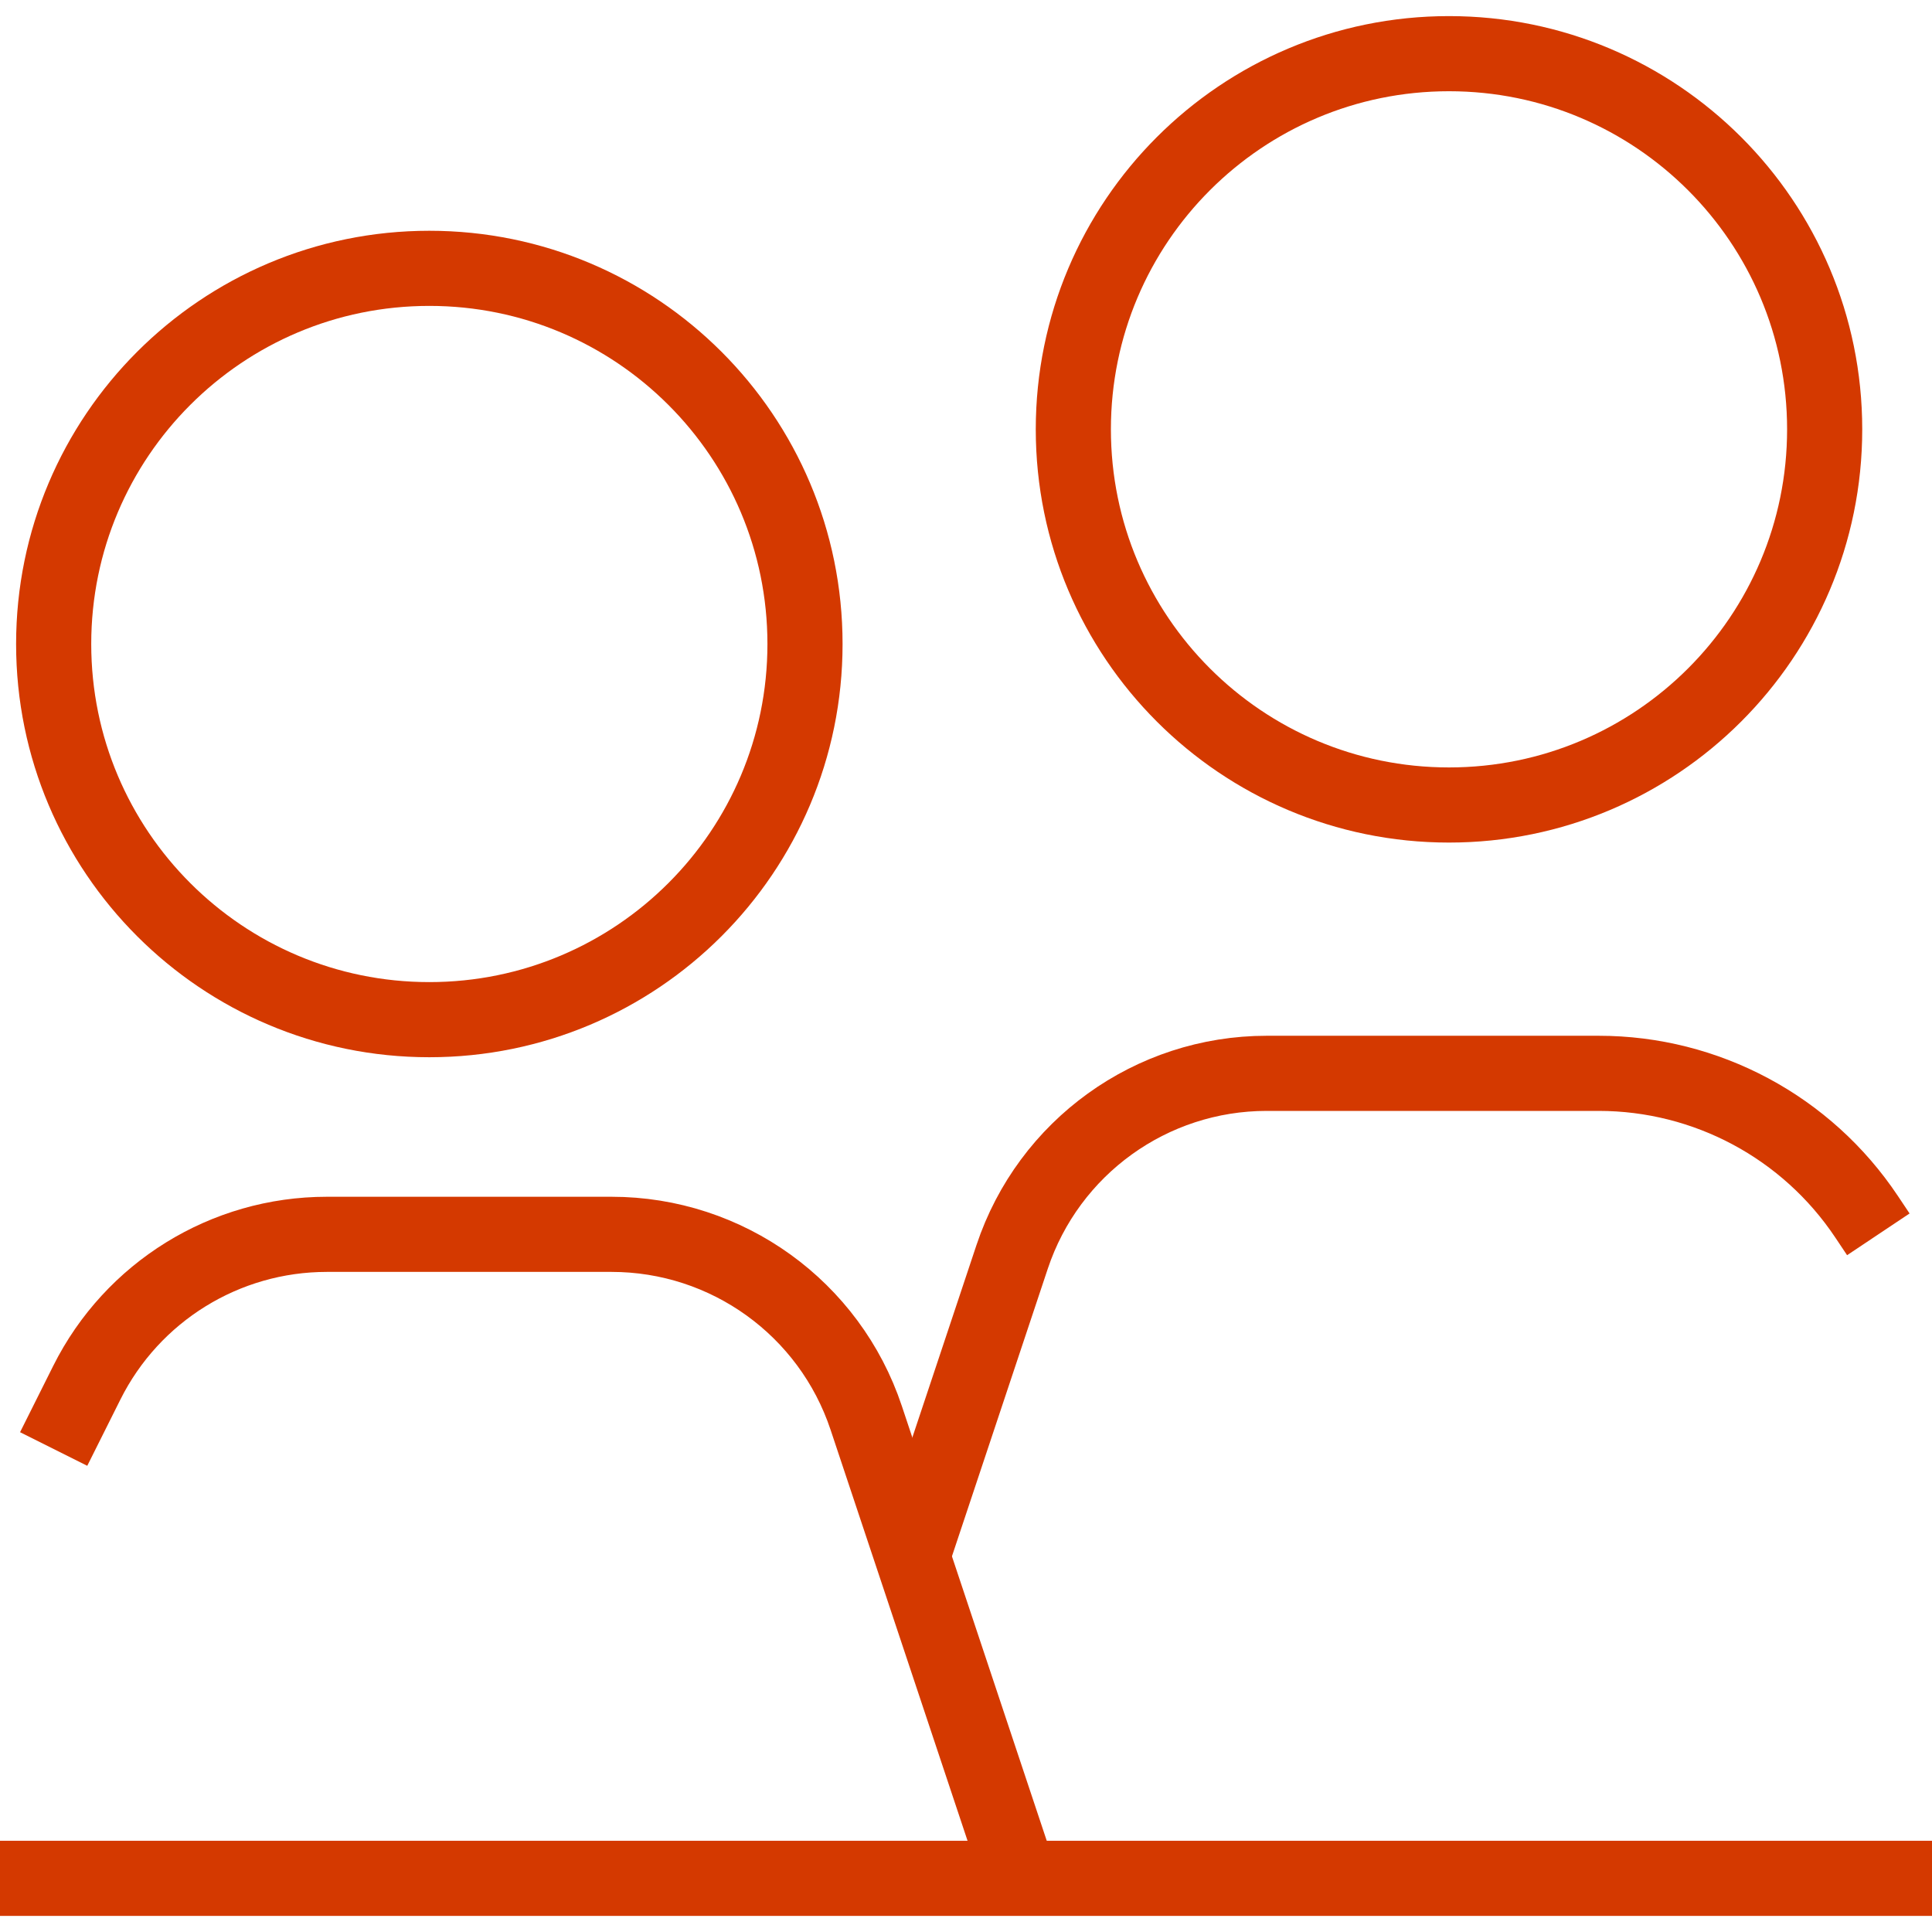
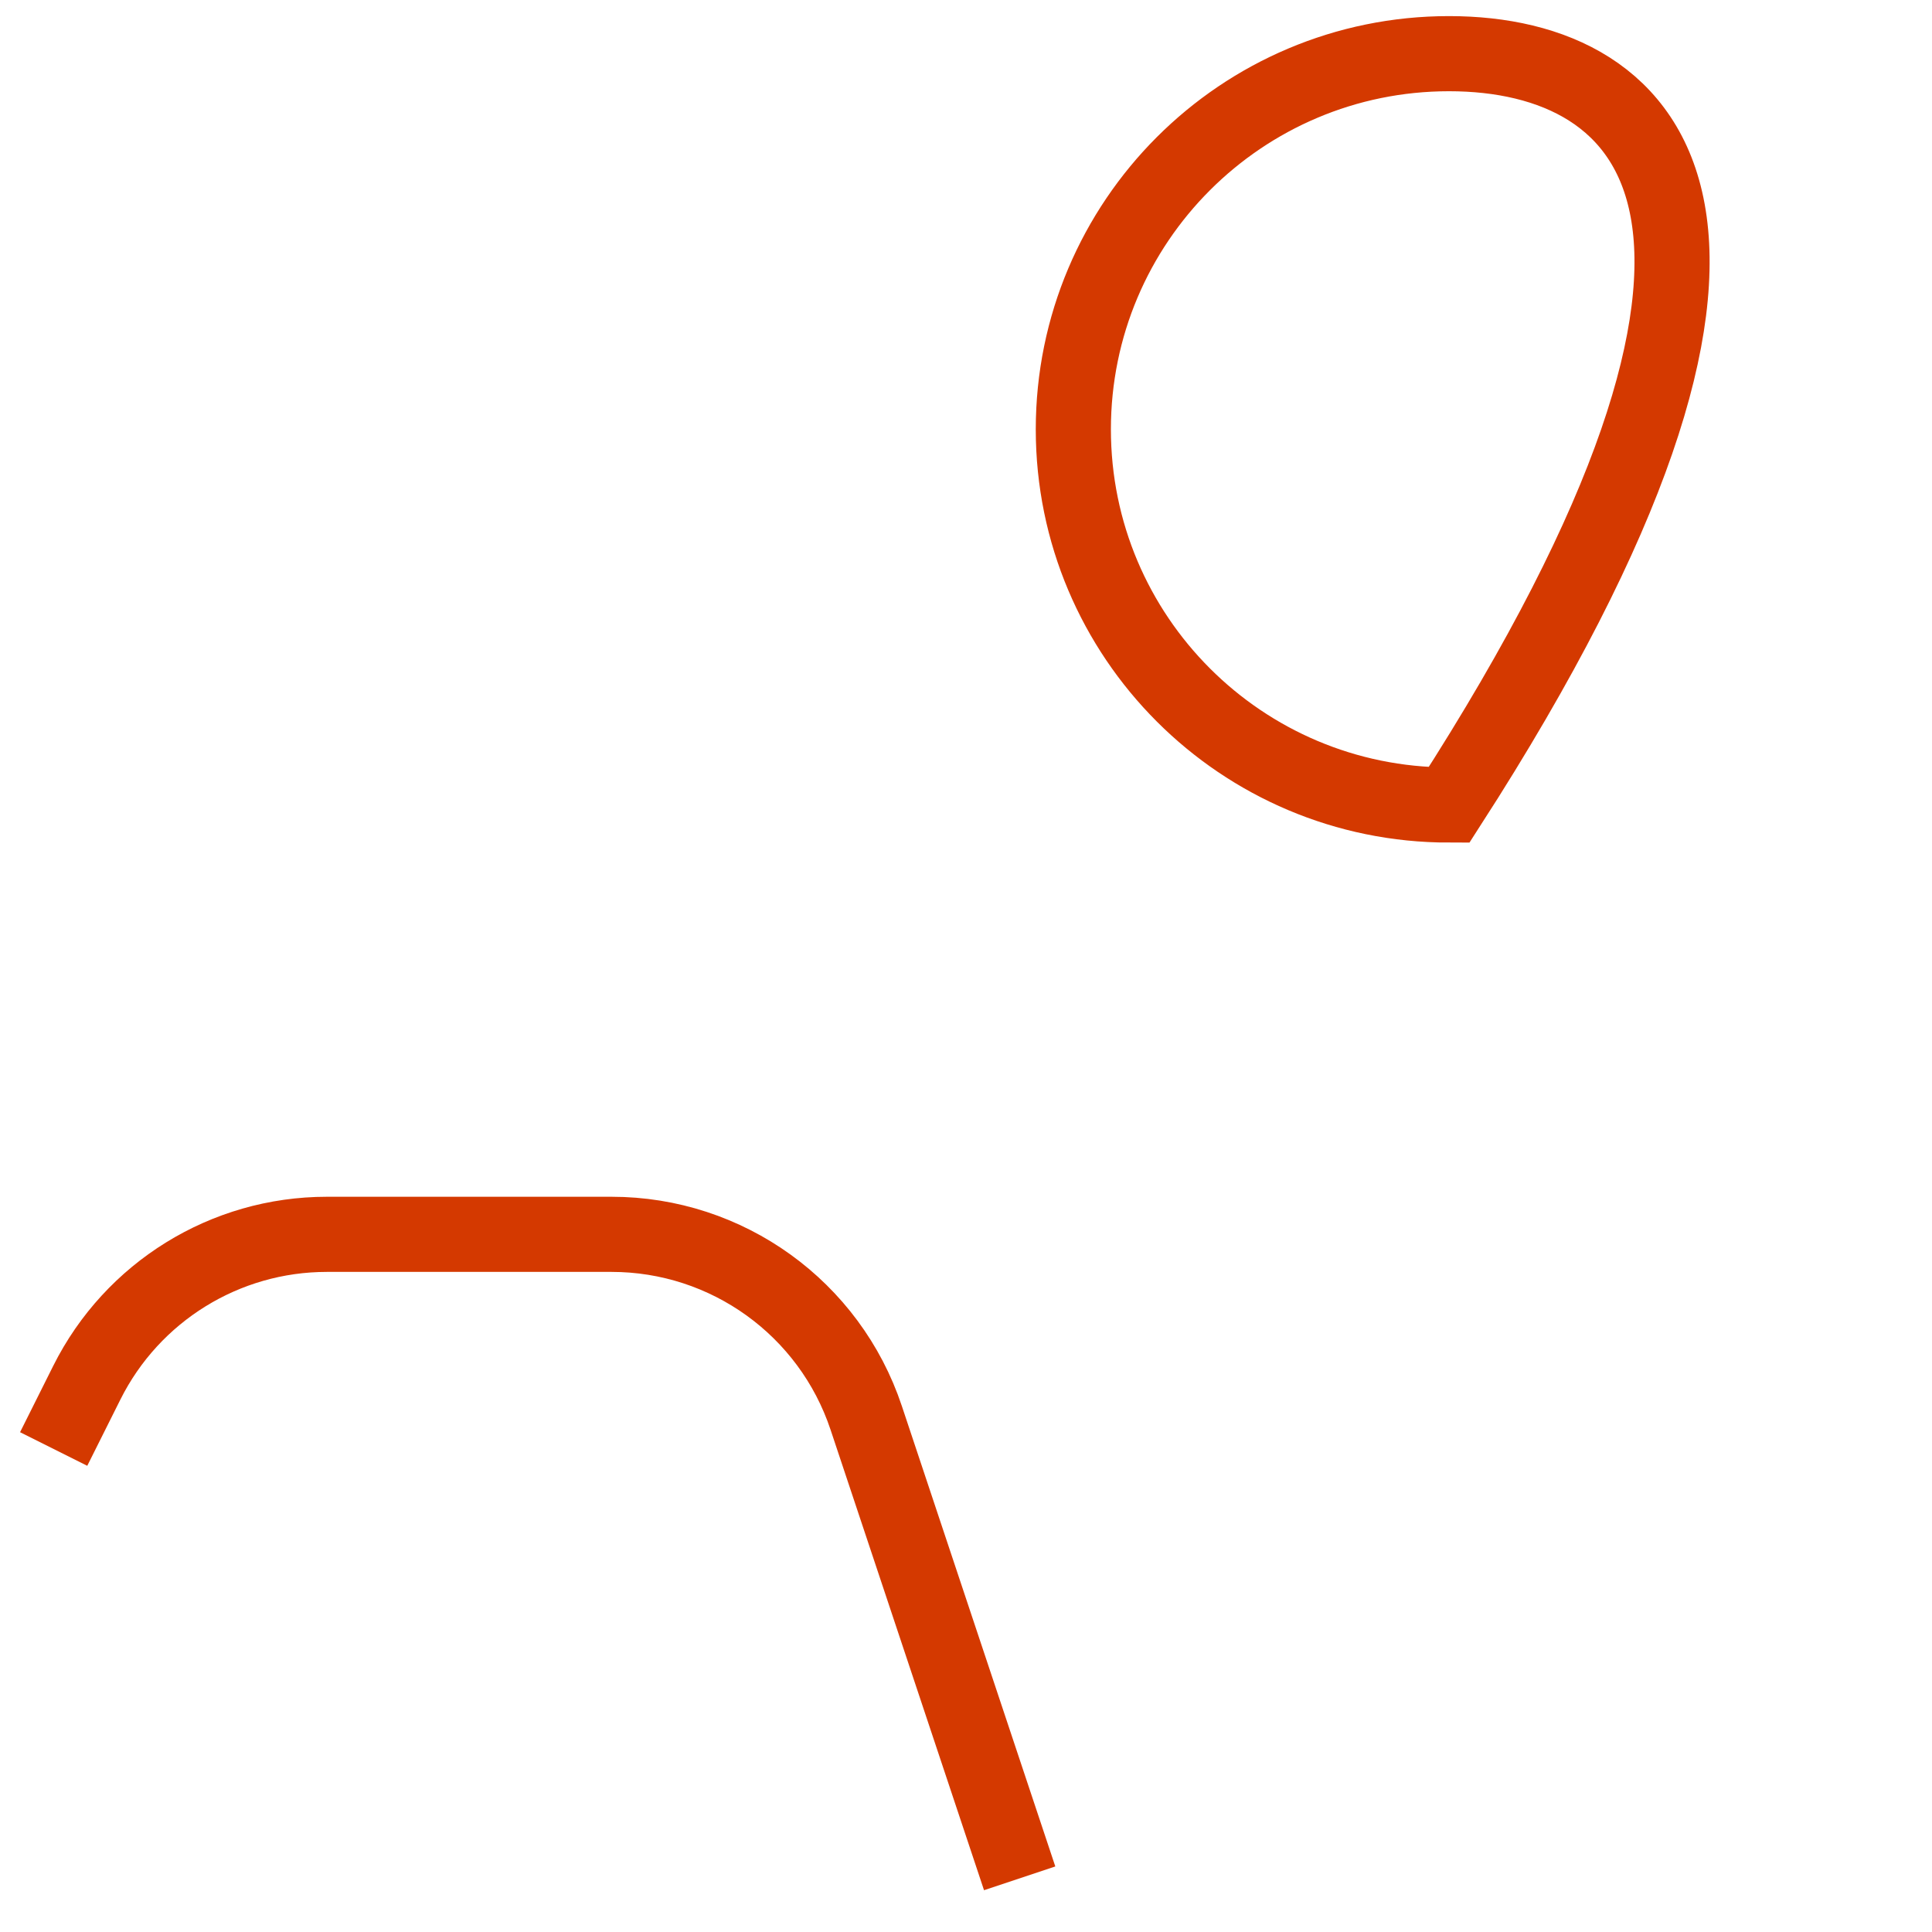
<svg xmlns="http://www.w3.org/2000/svg" width="36" height="36" viewBox="0 0 36 36" fill="none">
-   <path d="M36 35H0" stroke="#D43900" stroke-width="1.4" />
-   <path d="M8 19C11.866 19 15 15.866 15 12C15 8.134 11.866 5 8 5C4.134 5 1 8.134 1 12C1 15.866 4.134 19 8 19Z" stroke="#D43900" stroke-width="1.4" stroke-miterlimit="10" />
  <path d="M19 35L16.14 26.419C15.459 24.377 13.548 23 11.396 23H6.09C4.196 23 2.465 24.07 1.618 25.764L1 27" stroke="#D43900" stroke-width="1.4" />
-   <path d="M27 15C30.866 15 34 11.866 34 8C34 4.134 30.866 1 27 1C23.134 1 20 4.134 20 8C20 11.866 23.134 15 27 15Z" stroke="#D43900" stroke-width="1.4" stroke-miterlimit="10" />
-   <path d="M17 29L18.86 23.419C19.541 21.377 21.451 20 23.603 20C25.402 20 27.647 20 29.789 20C31.795 20 33.668 21.003 34.781 22.672L35 23" stroke="#D43900" stroke-width="1.4" />
+   <path d="M27 15C34 4.134 30.866 1 27 1C23.134 1 20 4.134 20 8C20 11.866 23.134 15 27 15Z" stroke="#D43900" stroke-width="1.4" stroke-miterlimit="10" />
</svg>